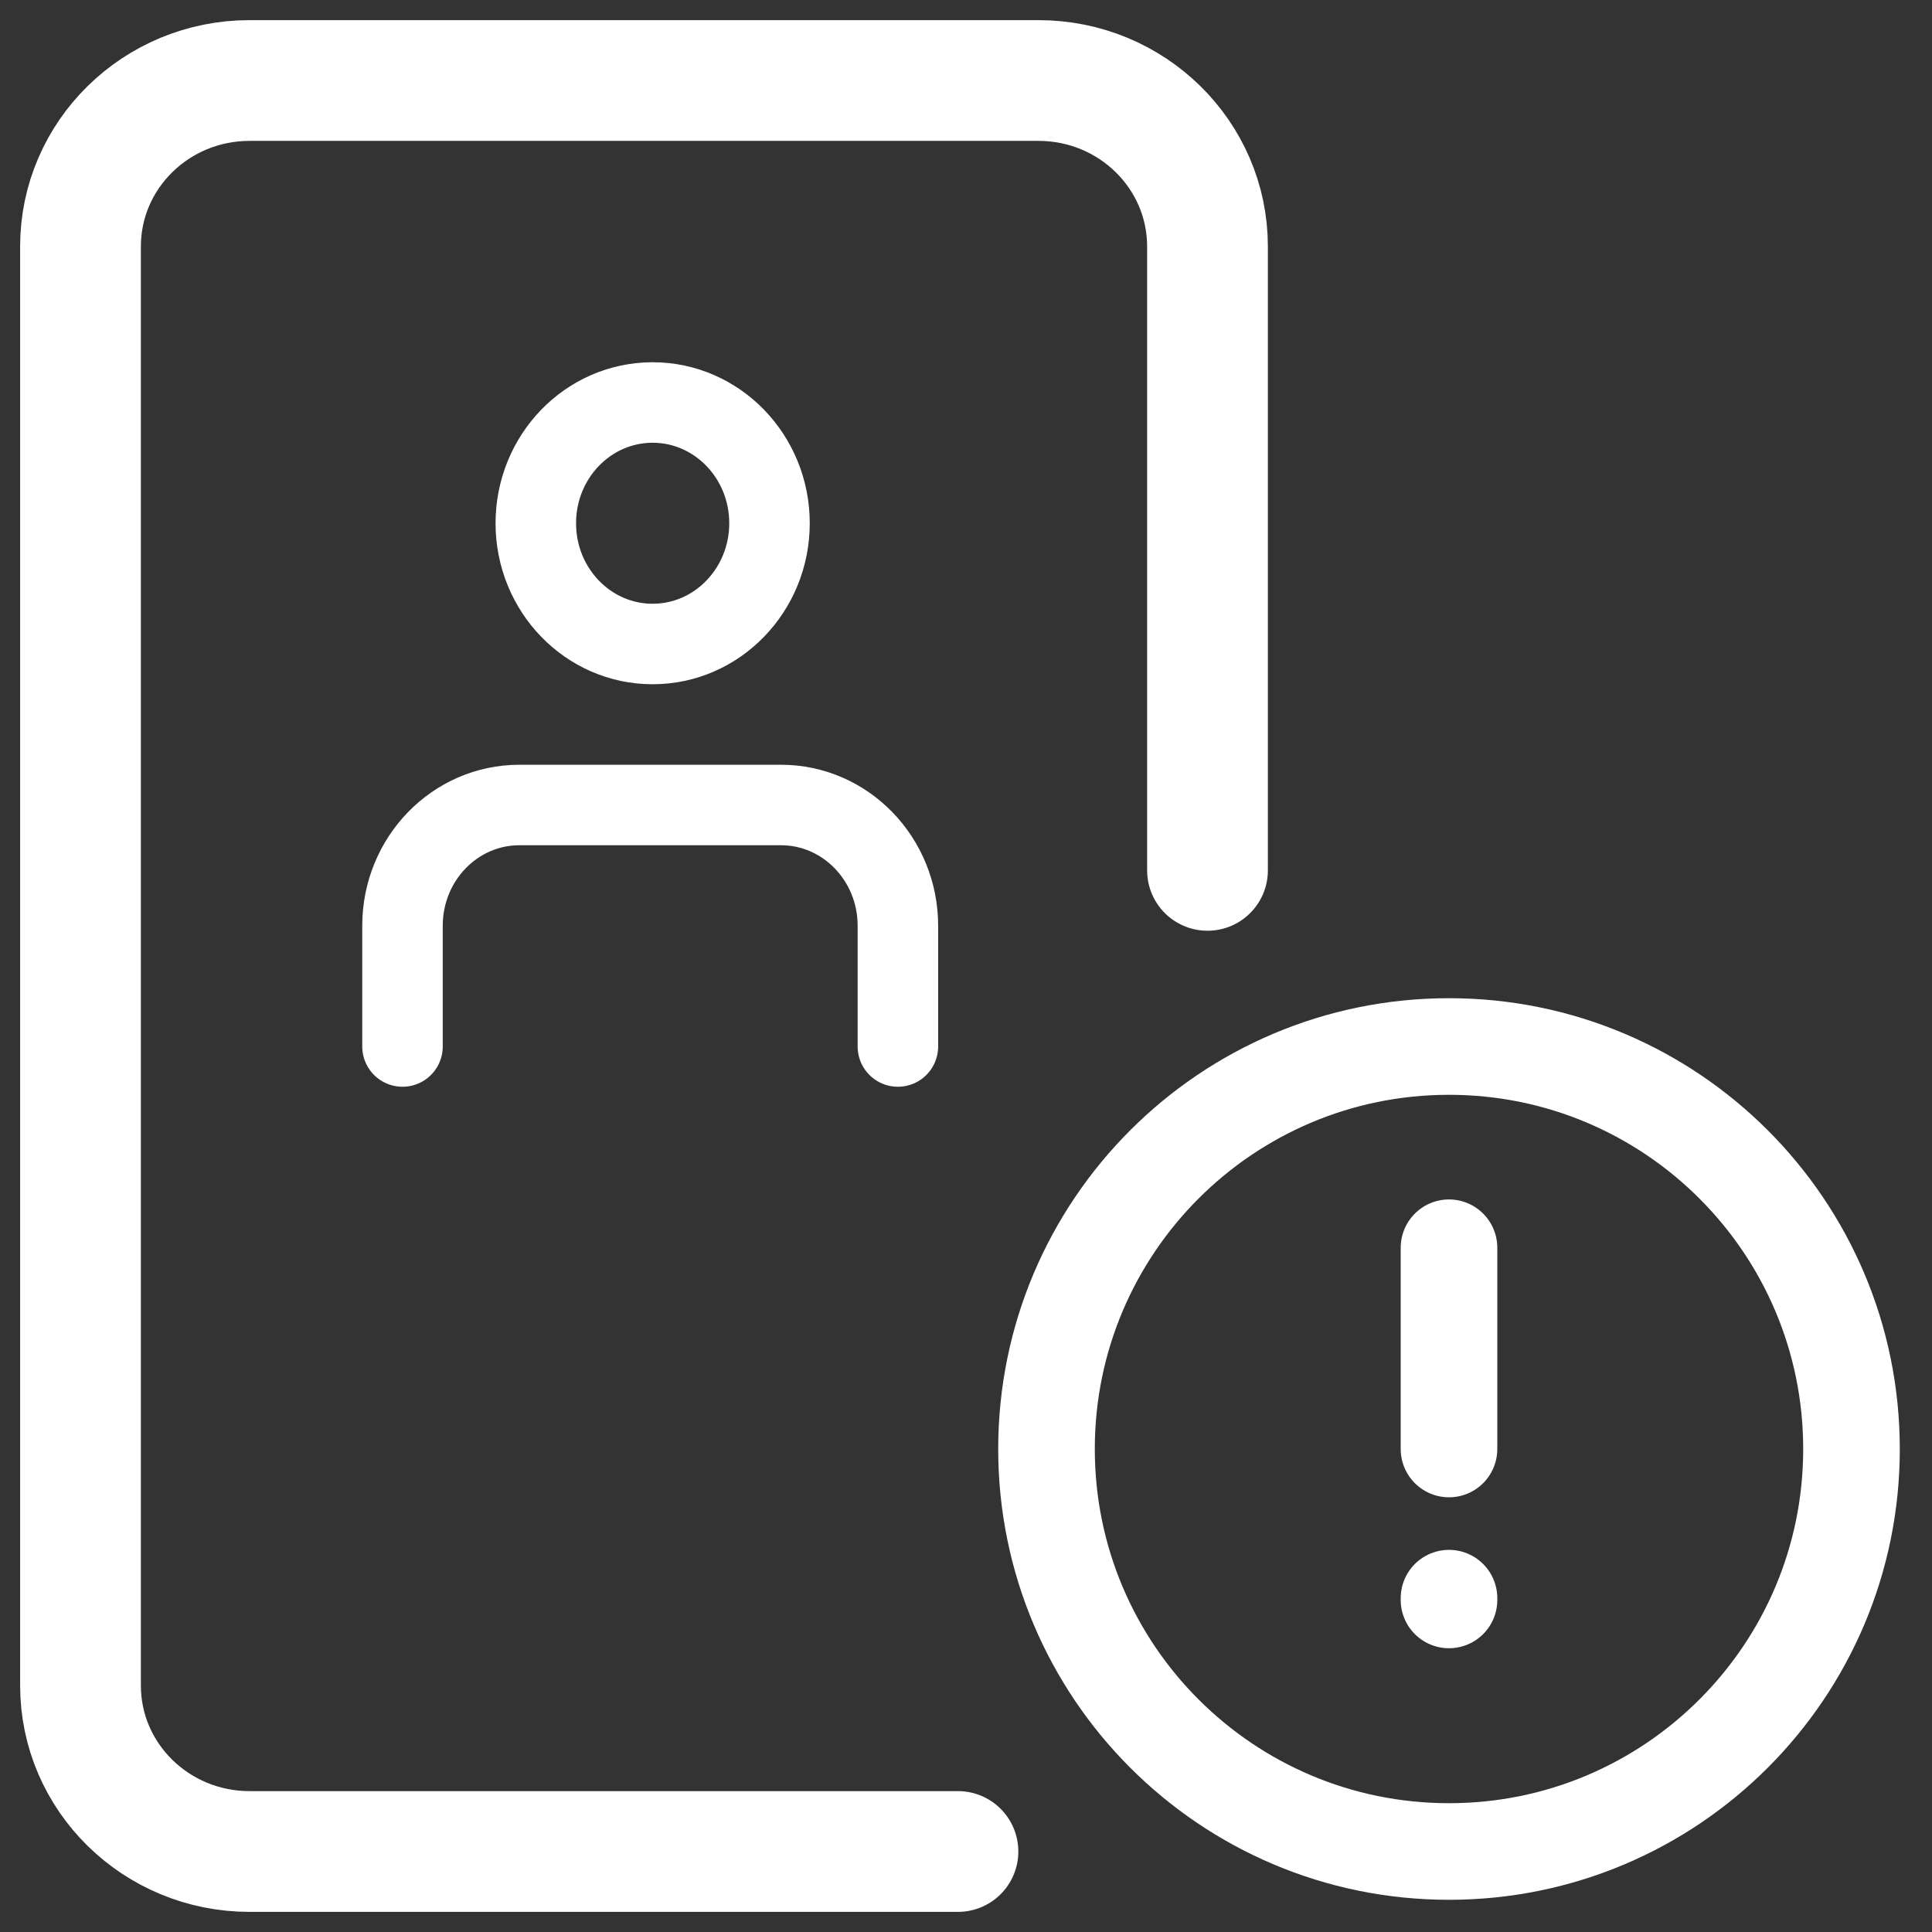
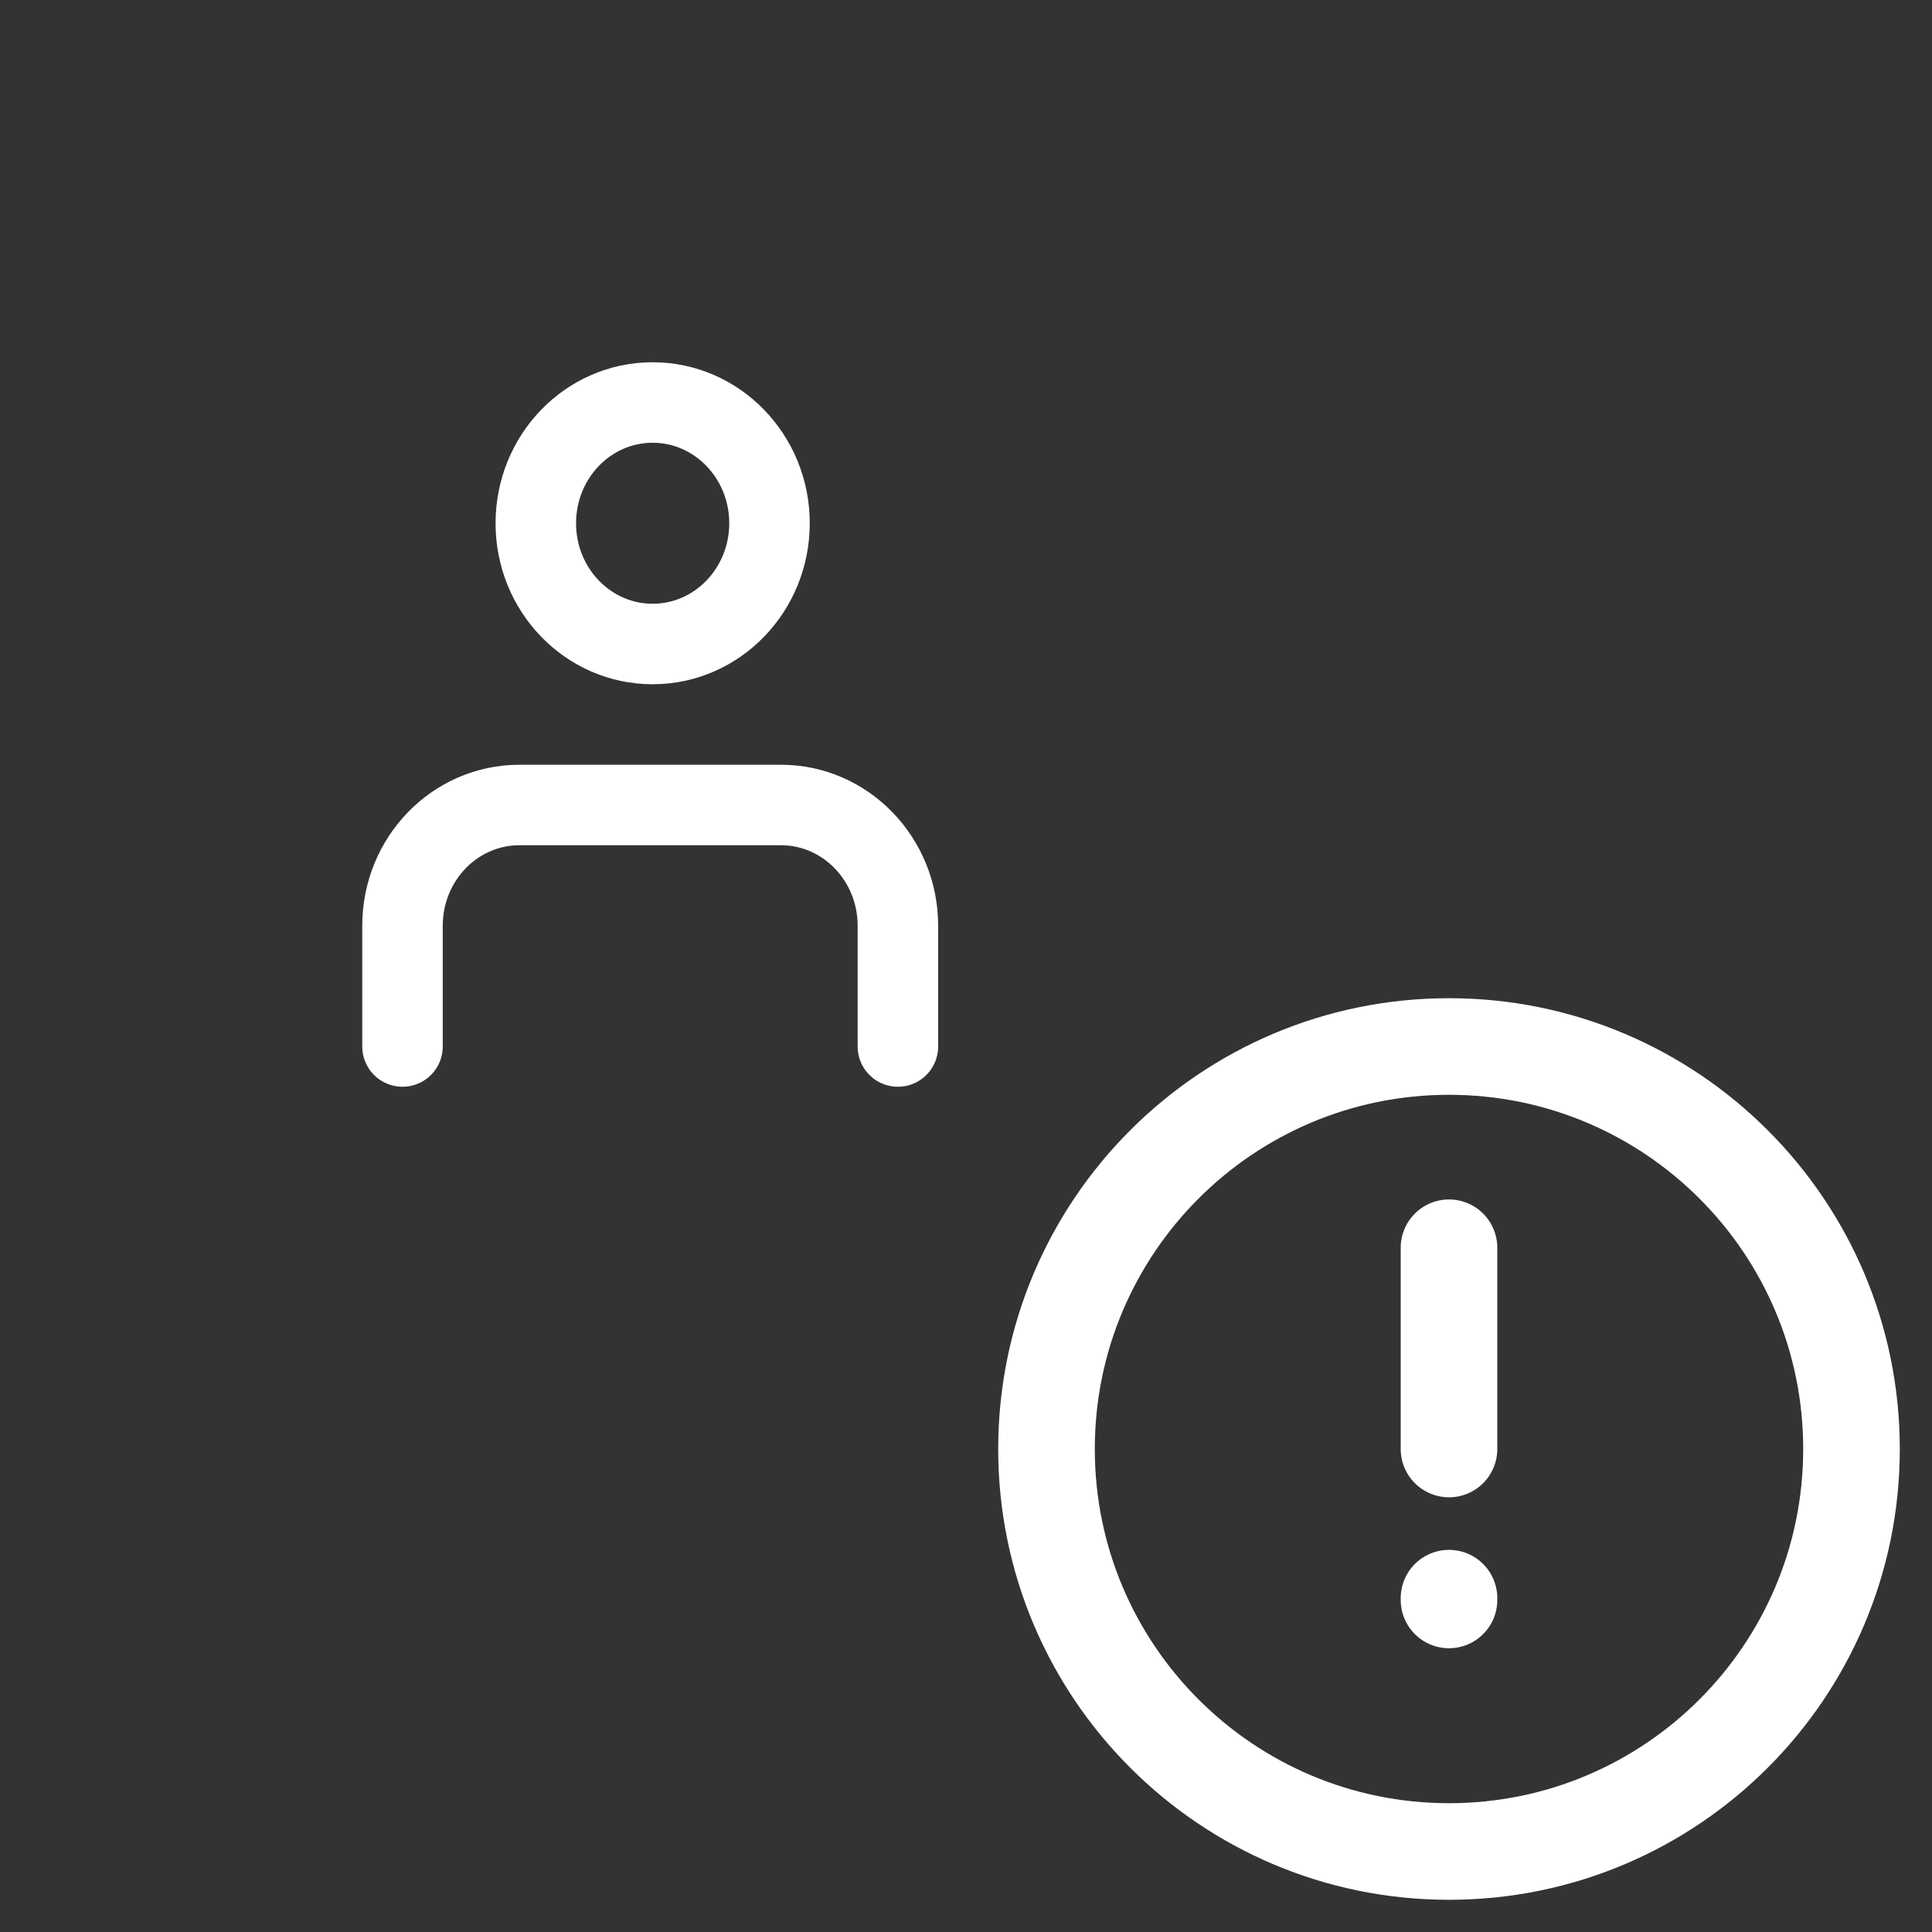
<svg xmlns="http://www.w3.org/2000/svg" width="24" height="24" viewBox="0 0 24 24" fill="none">
  <rect x="0" y="0" width="24" height="24" fill="#333333" stroke="none" />
  <g clip-path="url(#clip0_1722_33795)">
-     <path d="M11.9 23L3.1 23C1.94 23 1 22.077 1 20.938L1 3.062C1 1.923 1.94 1 3.1 1L12.9 1C14.06 1 15 1.923 15 3.062L15 10.812" stroke="white" stroke-width="1.5" stroke-linecap="round" stroke-linejoin="round" />
    <path d="M18 18V15.5M18 19.853V19.875M23 18C23 20.761 20.761 23 18 23C15.239 23 13 20.761 13 18C13 15.239 15.239 13 18 13C20.761 13 23 15.239 23 18Z" stroke="white" stroke-width="1.2" stroke-linecap="round" stroke-linejoin="round" />
    <path d="M11.154 13L11.154 11.5C11.154 10.672 10.504 10 9.702 10H6.452C5.65 10 5 10.671 5 11.5L5 13M9.559 6.5C9.559 7.328 8.909 8 8.107 8C7.305 8 6.656 7.328 6.656 6.5C6.656 5.672 7.305 5 8.107 5C8.909 5 9.559 5.672 9.559 6.5Z" stroke="white" stroke-linecap="round" stroke-linejoin="round" />
  </g>
  <defs>
    <clipPath id="clip0_1722_33795">
      <rect width="24" height="24" fill="white" />
    </clipPath>
  </defs>
</svg>